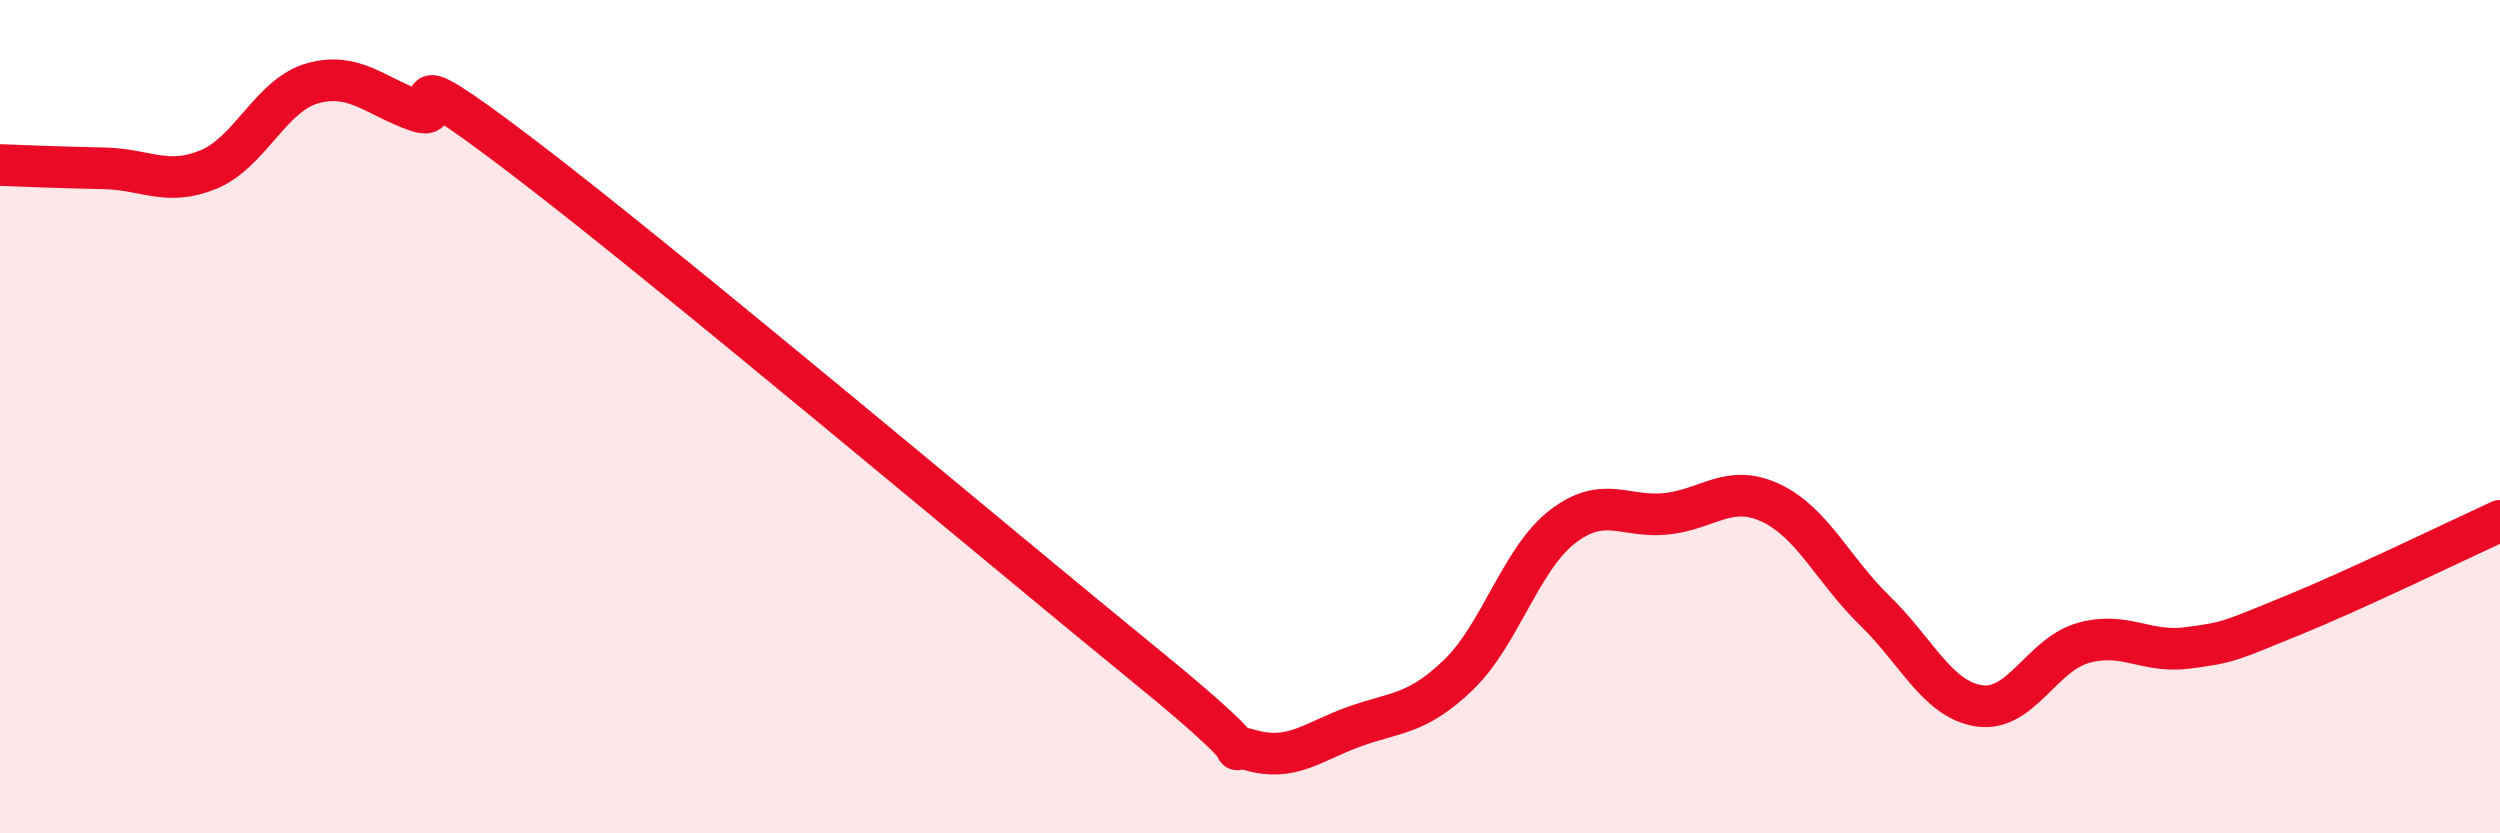
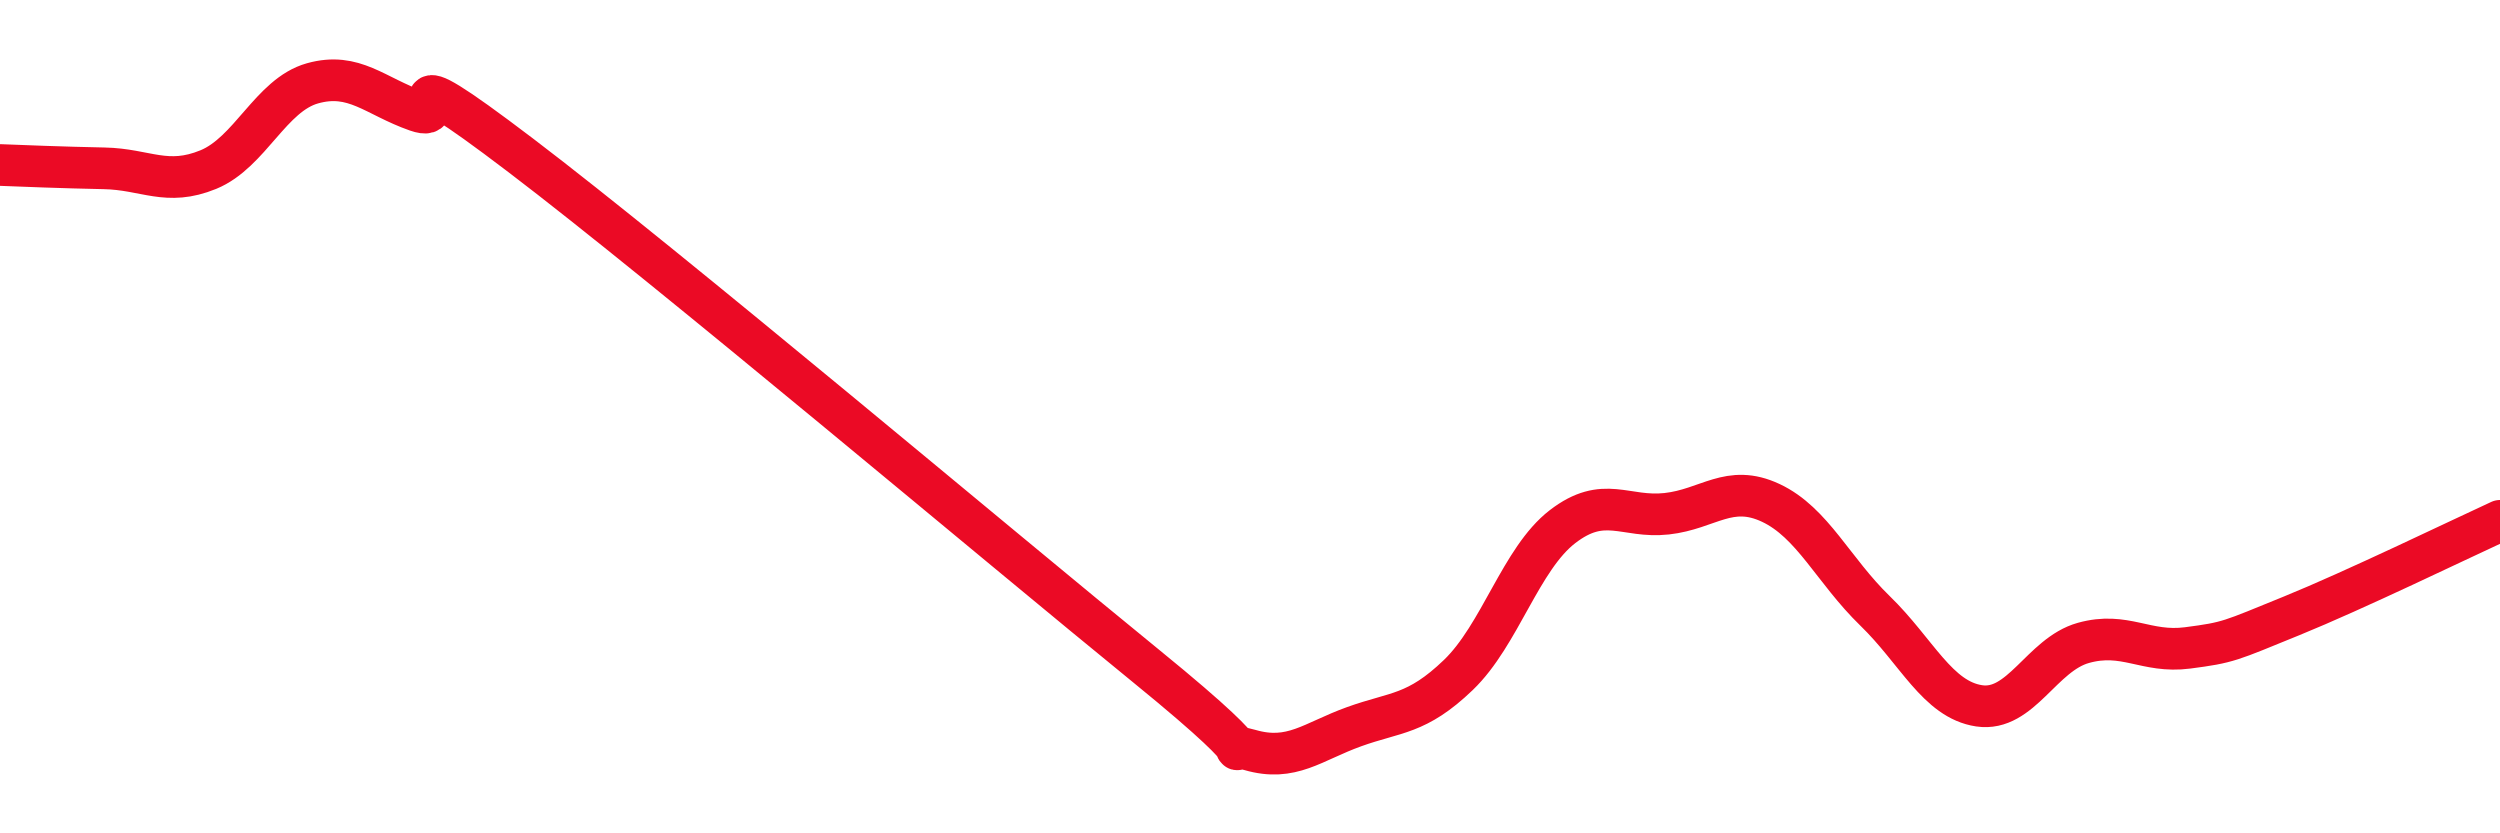
<svg xmlns="http://www.w3.org/2000/svg" width="60" height="20" viewBox="0 0 60 20">
-   <path d="M 0,3.96 C 0.5,3.98 1.5,4.02 2.5,4.04 C 3.5,4.06 4,4.48 5,4.07 C 6,3.66 6.5,2.28 7.5,2 C 8.5,1.72 9,2.31 10,2.66 C 11,3.01 9,1.07 12.5,3.73 C 16,6.39 24,13.13 27.5,15.98 C 31,18.83 29,17.71 30,18 C 31,18.29 31.5,17.8 32.5,17.44 C 33.5,17.08 34,17.16 35,16.2 C 36,15.24 36.5,13.41 37.5,12.64 C 38.5,11.87 39,12.44 40,12.33 C 41,12.22 41.5,11.6 42.5,12.07 C 43.5,12.54 44,13.69 45,14.66 C 46,15.63 46.5,16.79 47.5,16.94 C 48.5,17.09 49,15.71 50,15.43 C 51,15.15 51.5,15.68 52.5,15.55 C 53.5,15.42 53.5,15.39 55,14.78 C 56.5,14.17 59,12.96 60,12.5L60 20L0 20Z" fill="#EB0A25" opacity="0.1" stroke-linecap="round" stroke-linejoin="round" />
  <path d="M 0,3.96 C 0.5,3.98 1.5,4.02 2.5,4.04 C 3.5,4.06 4,4.48 5,4.07 C 6,3.66 6.5,2.28 7.5,2 C 8.5,1.72 9,2.31 10,2.66 C 11,3.01 9,1.07 12.5,3.73 C 16,6.39 24,13.13 27.5,15.98 C 31,18.83 29,17.71 30,18 C 31,18.29 31.5,17.8 32.5,17.44 C 33.5,17.08 34,17.16 35,16.2 C 36,15.24 36.5,13.41 37.5,12.64 C 38.5,11.87 39,12.44 40,12.33 C 41,12.22 41.5,11.6 42.5,12.07 C 43.5,12.54 44,13.69 45,14.66 C 46,15.63 46.5,16.79 47.5,16.94 C 48.5,17.09 49,15.71 50,15.43 C 51,15.15 51.5,15.68 52.5,15.55 C 53.5,15.42 53.5,15.39 55,14.78 C 56.5,14.17 59,12.96 60,12.5" stroke="#EB0A25" stroke-width="1" fill="none" stroke-linecap="round" stroke-linejoin="round" />
</svg>